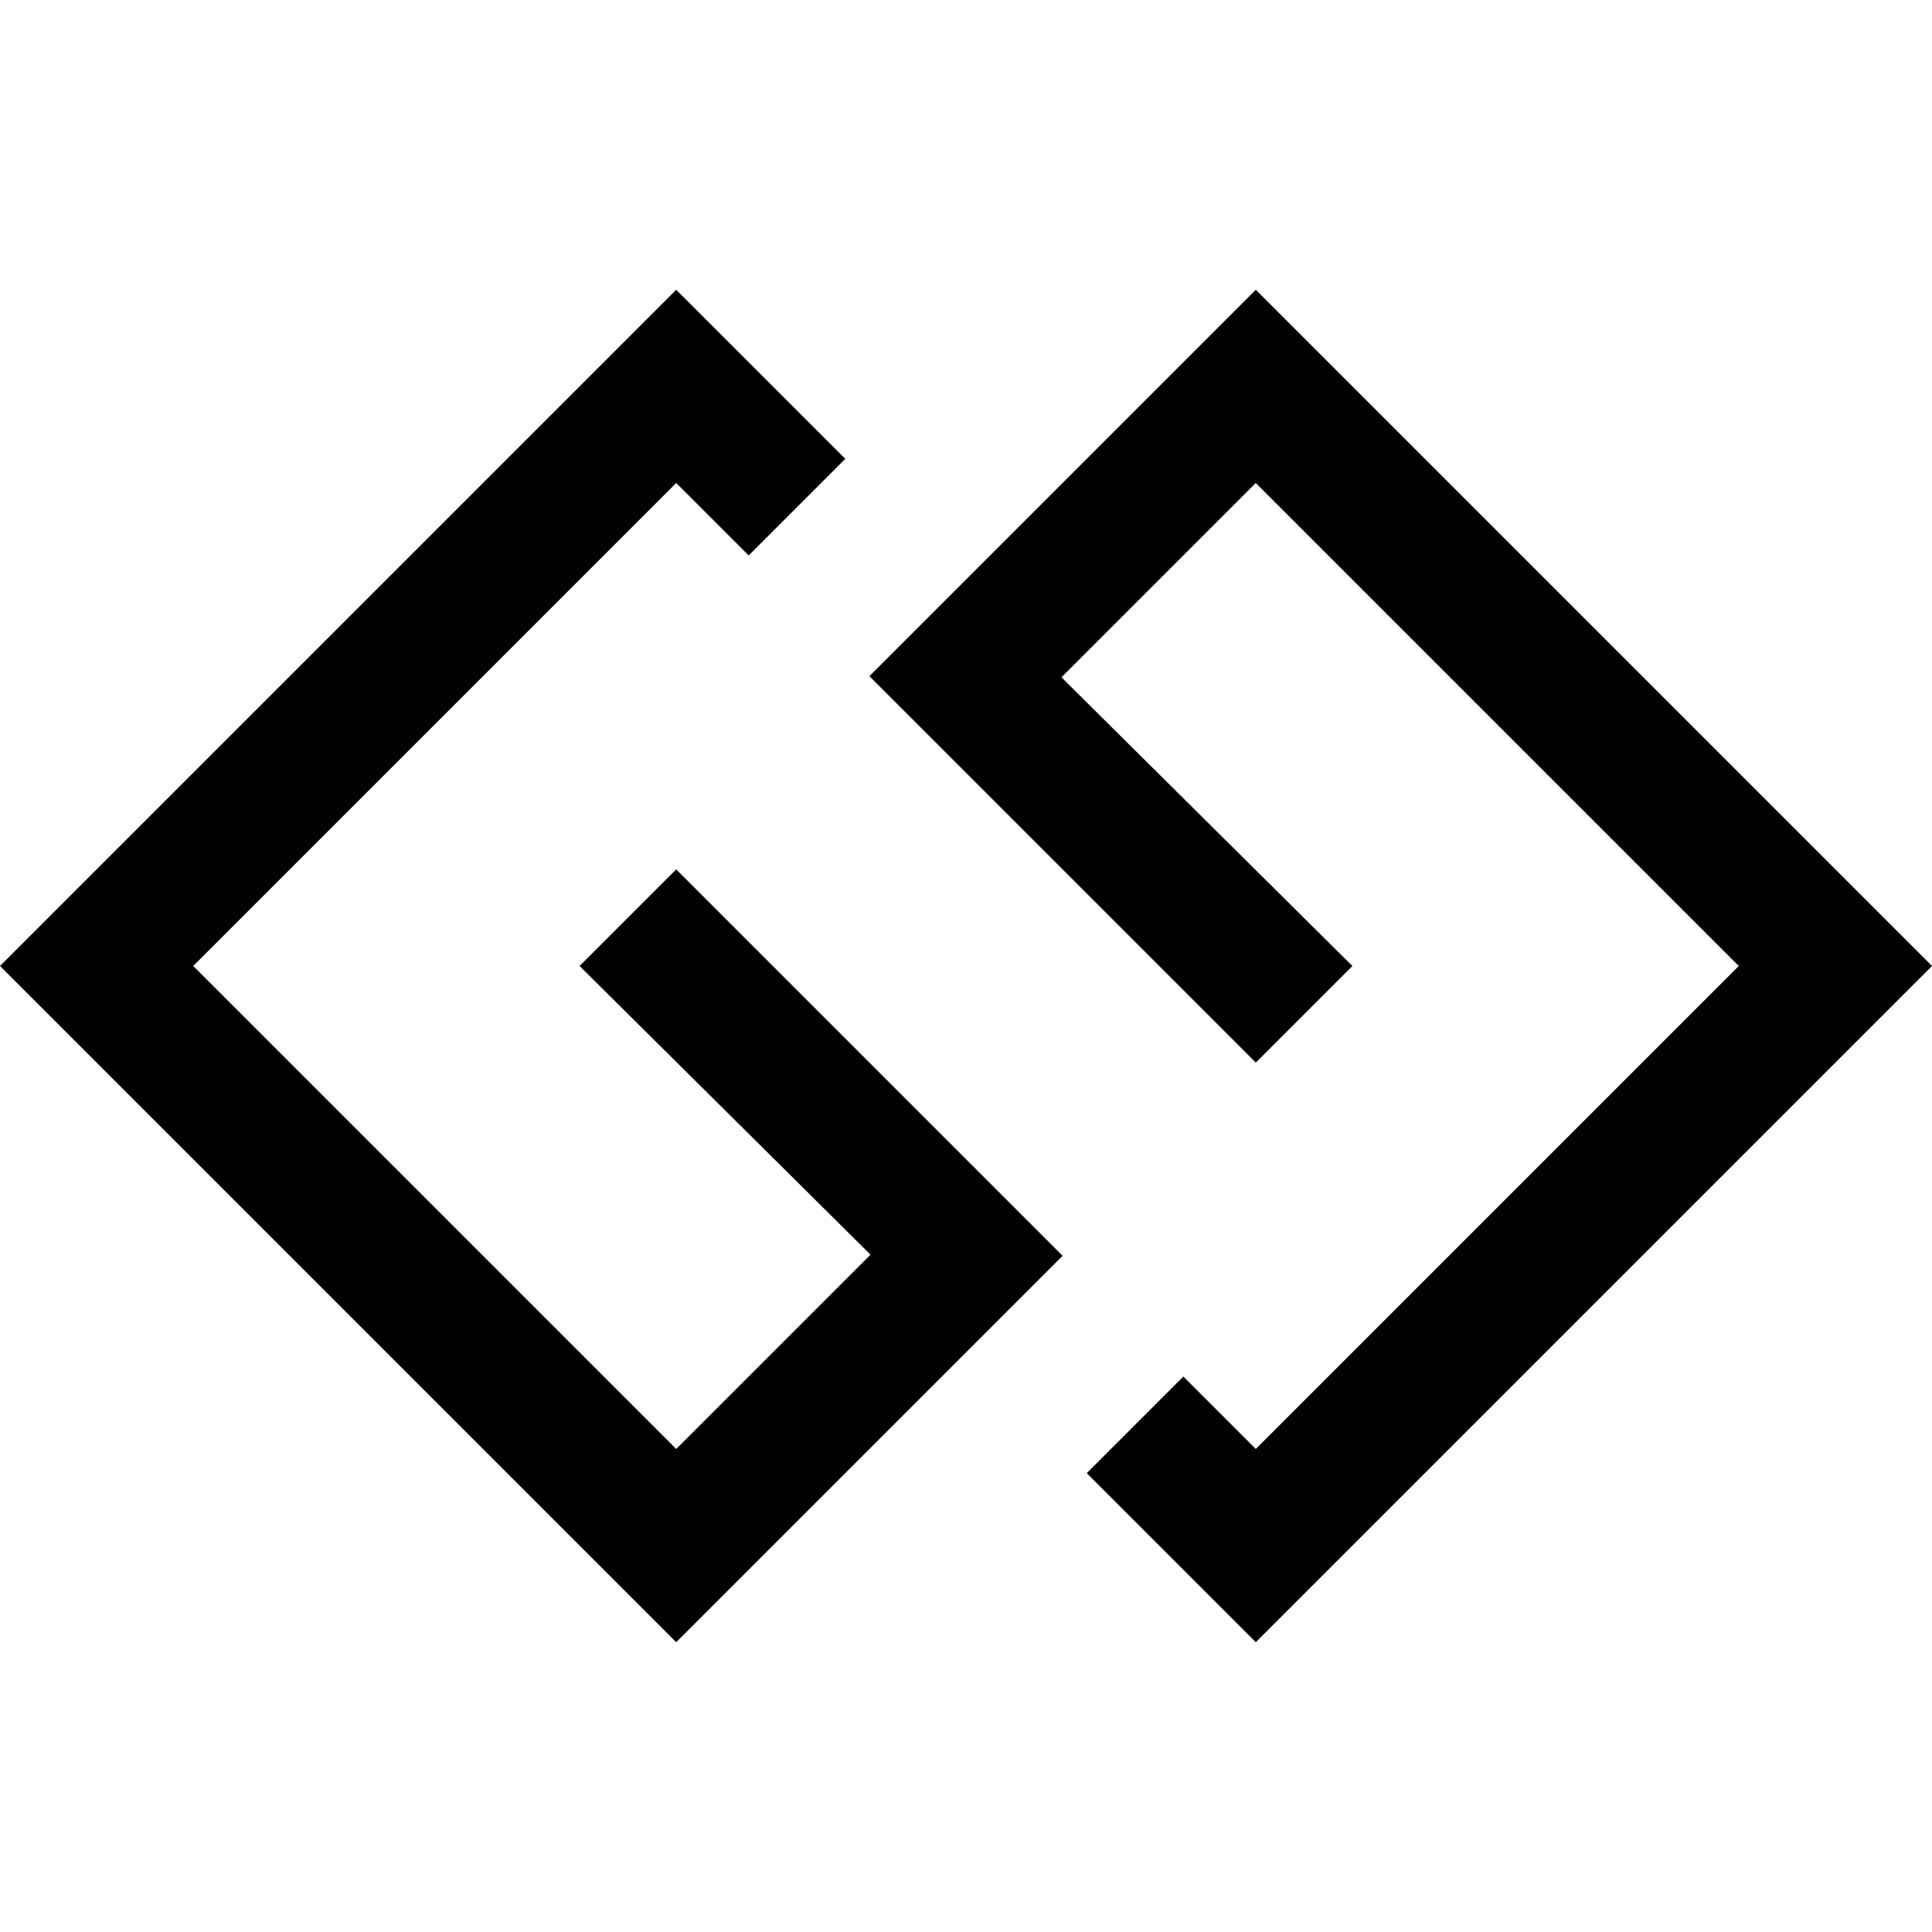
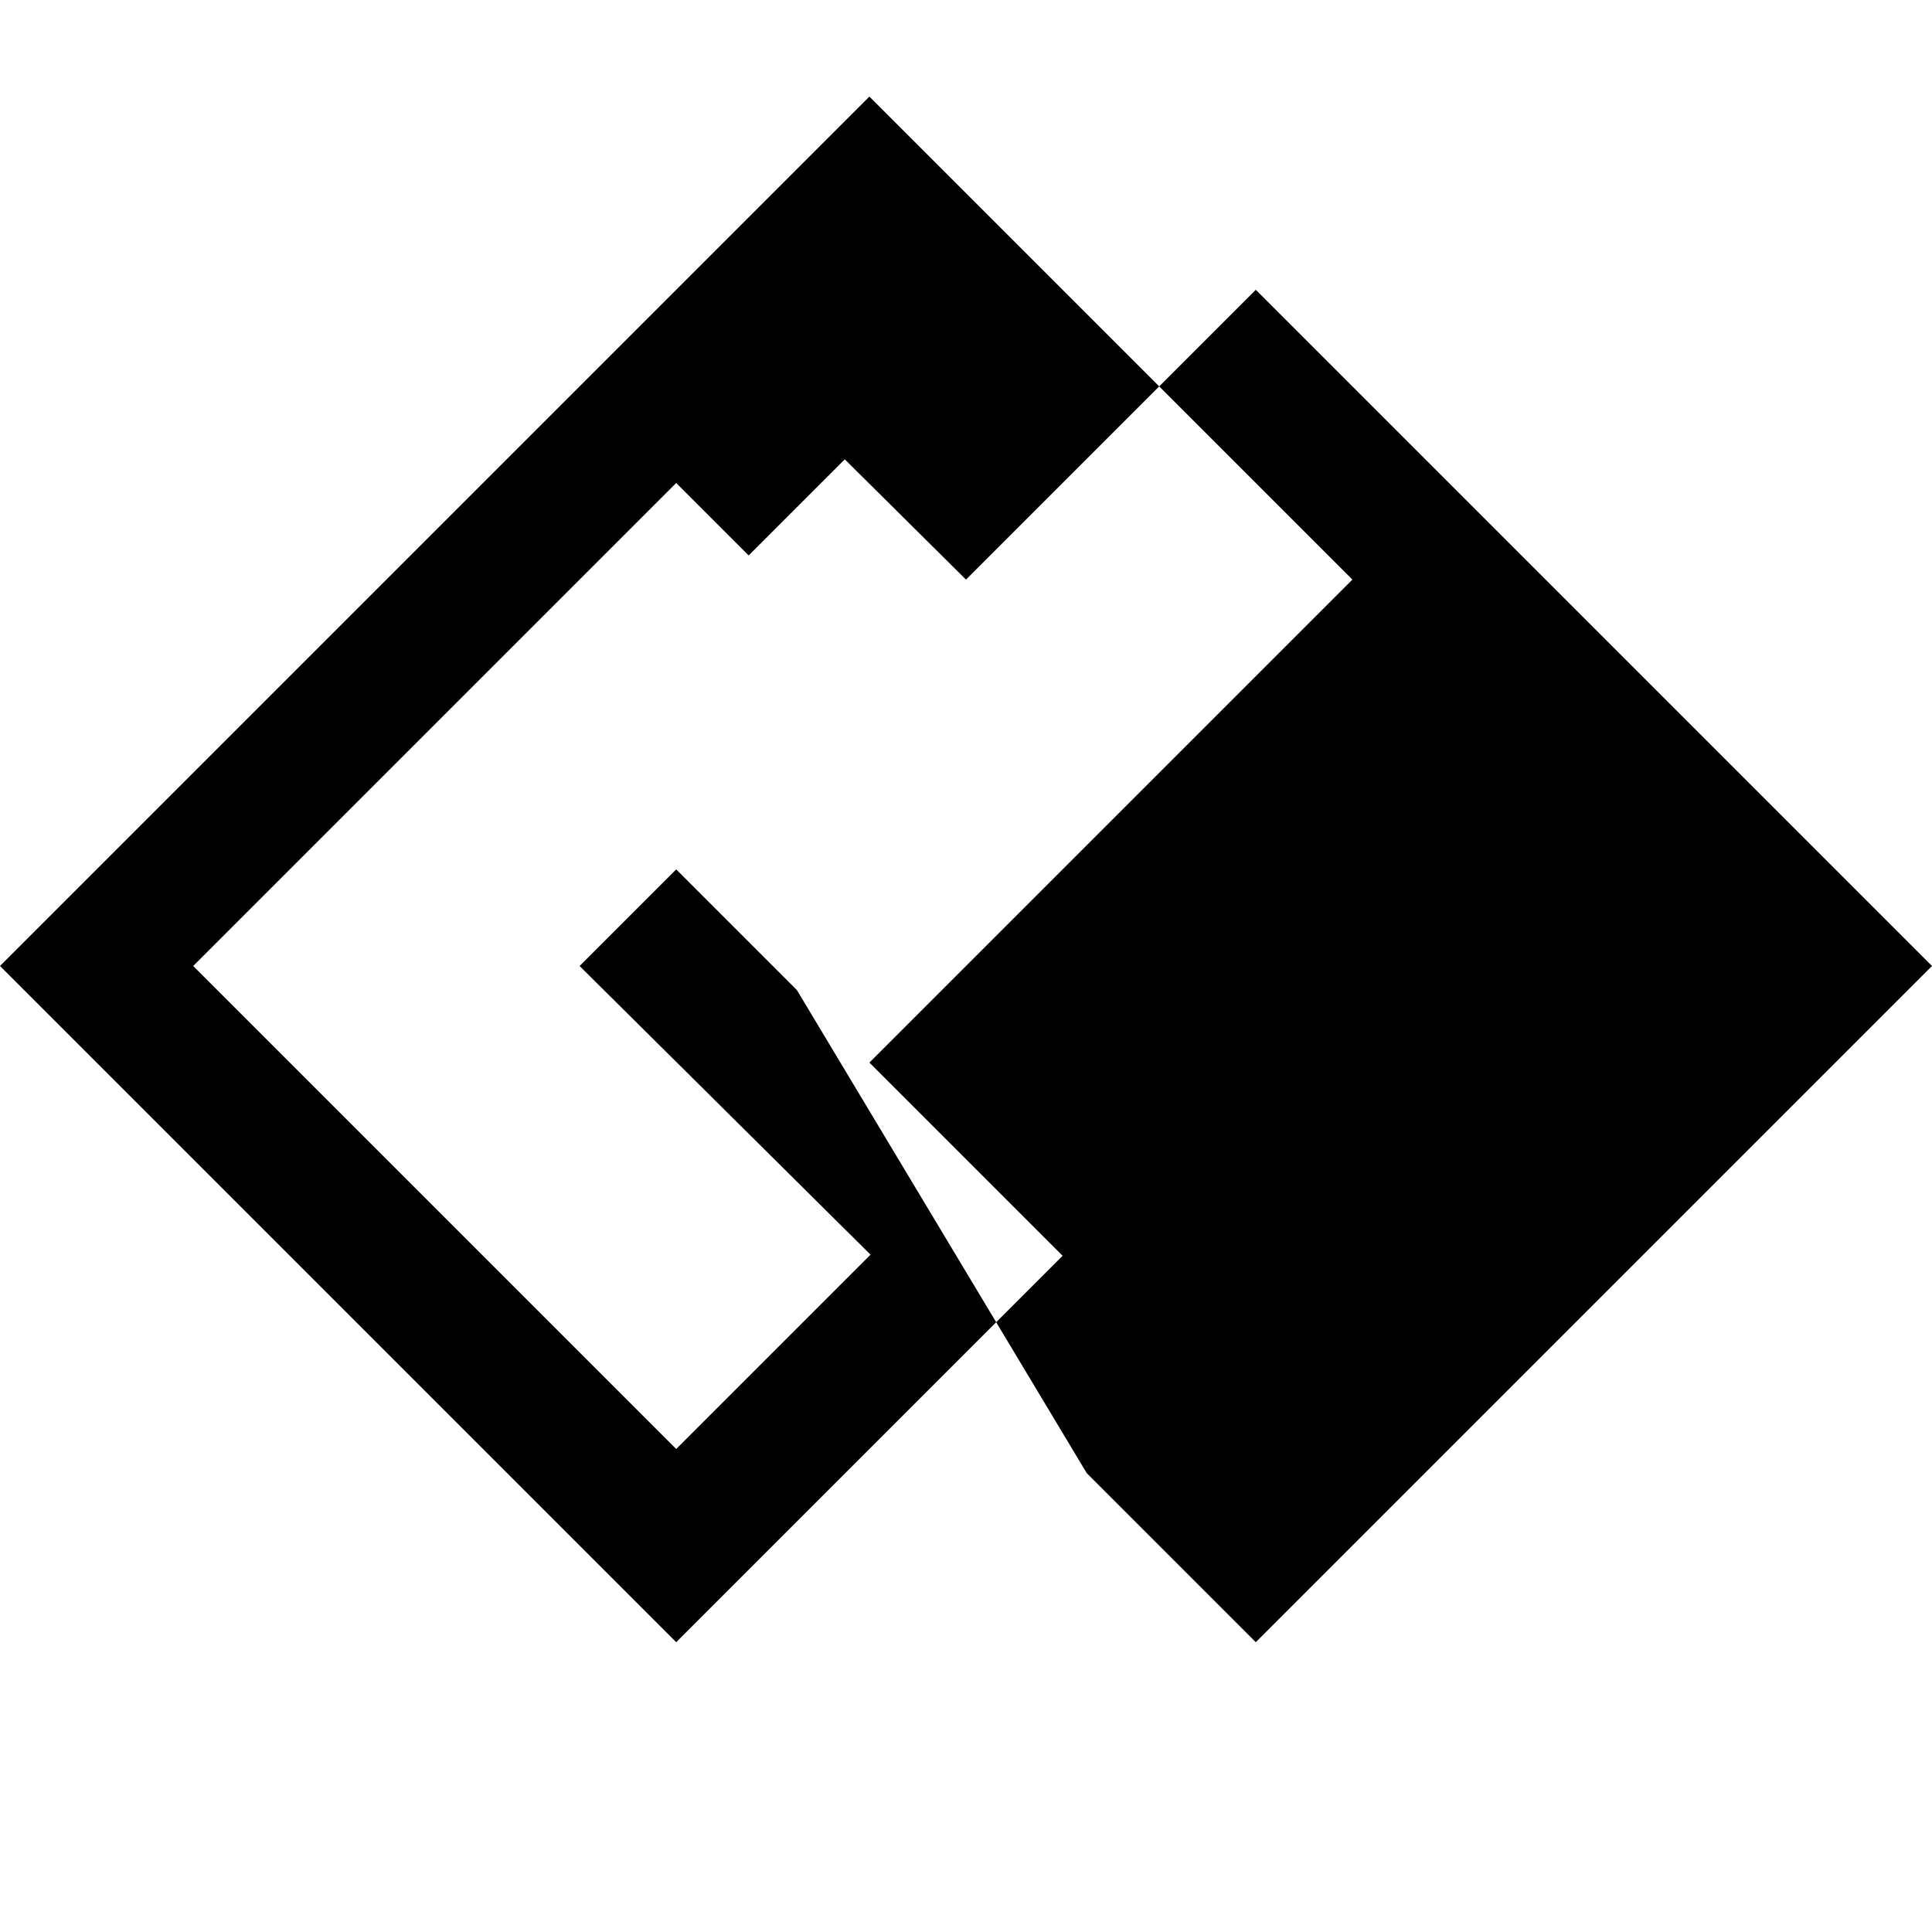
<svg xmlns="http://www.w3.org/2000/svg" version="1.1" id="Layer_1" x="0px" y="0px" viewBox="0 0 512 512" style="enable-background:new 0 0 512 512;" xml:space="preserve">
  <g>
-     <path d="M179.2,230.4l102.4,102.4L179.2,435.2L0,256L179.2,76.8l44.8,44.8l-25.6,25.6L179.2,128l-128,128l128,128l51.5-51.5   L153.6,256L179.2,230.4z M332.8,76.8L230.4,179.2l102.4,102.4l25.6-25.6l-77.1-76.5l51.5-51.5l128,128l-128,128l-19.2-19.2   L288,390.4l44.8,44.8L512,256L332.8,76.8z" />
+     <path d="M179.2,230.4l102.4,102.4L179.2,435.2L0,256L179.2,76.8l44.8,44.8l-25.6,25.6L179.2,128l-128,128l128,128l51.5-51.5   L153.6,256L179.2,230.4z M332.8,76.8L230.4,179.2l25.6-25.6l-77.1-76.5l51.5-51.5l128,128l-128,128l-19.2-19.2   L288,390.4l44.8,44.8L512,256L332.8,76.8z" />
  </g>
</svg>